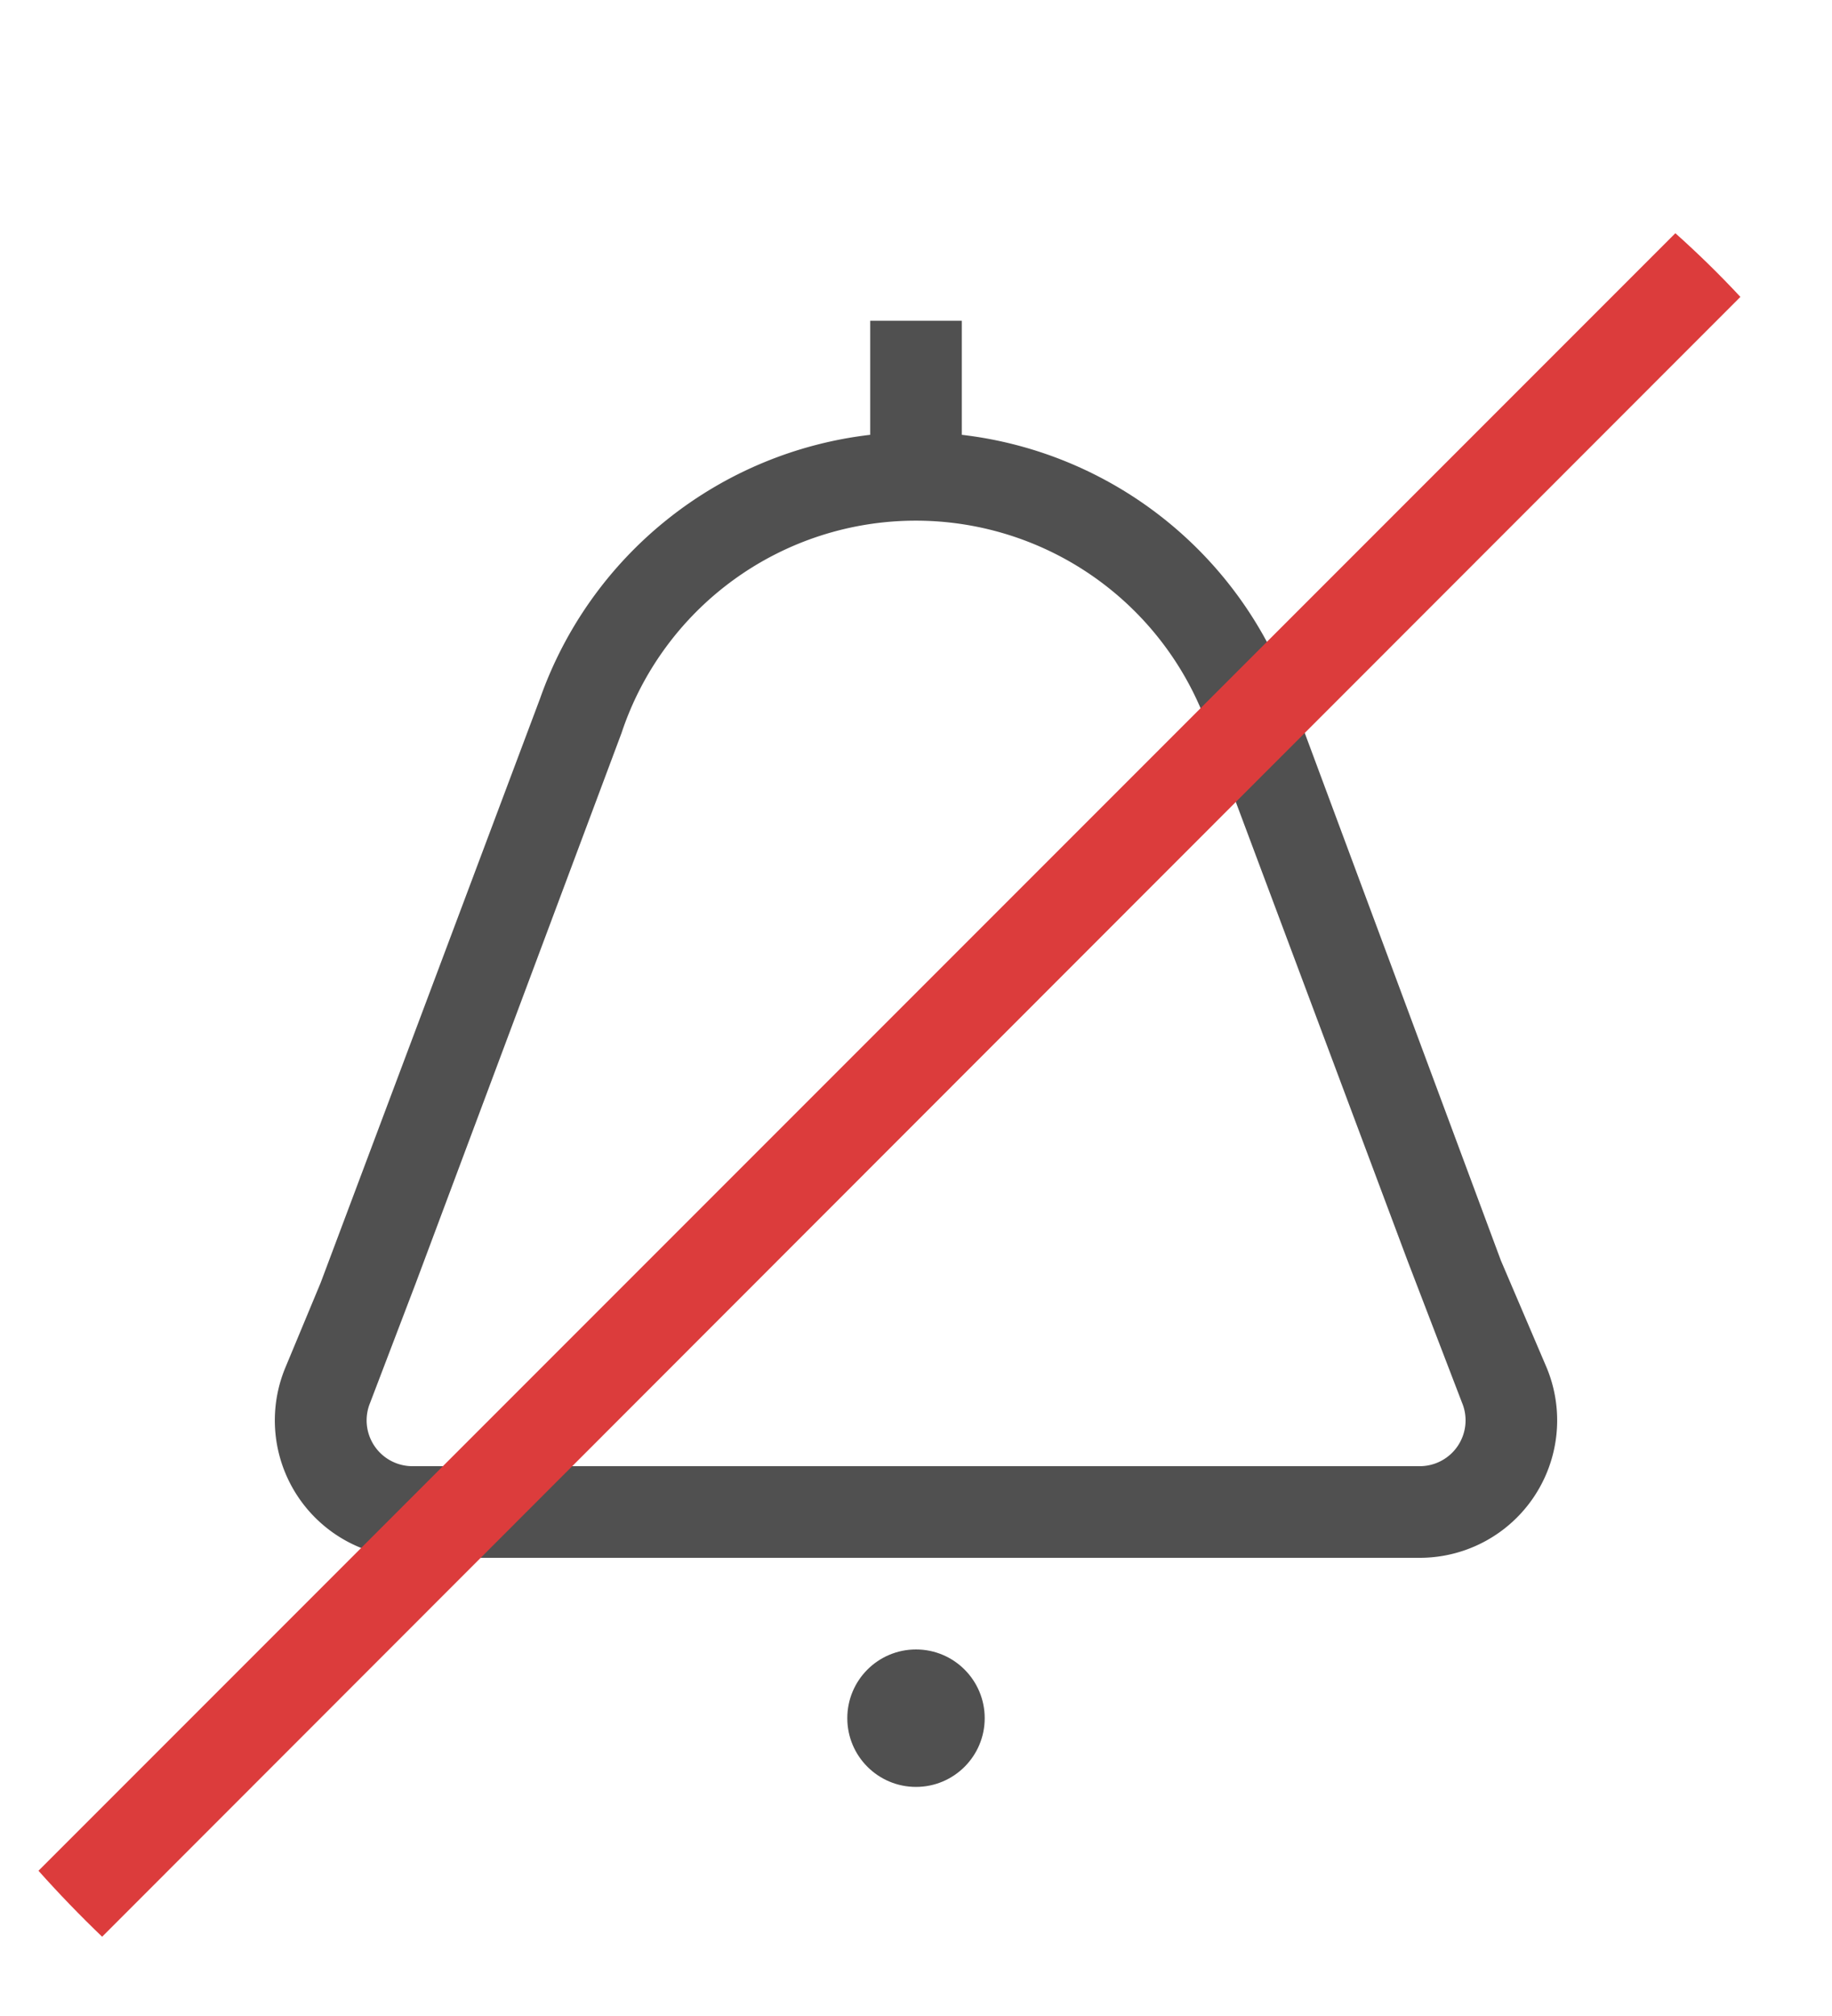
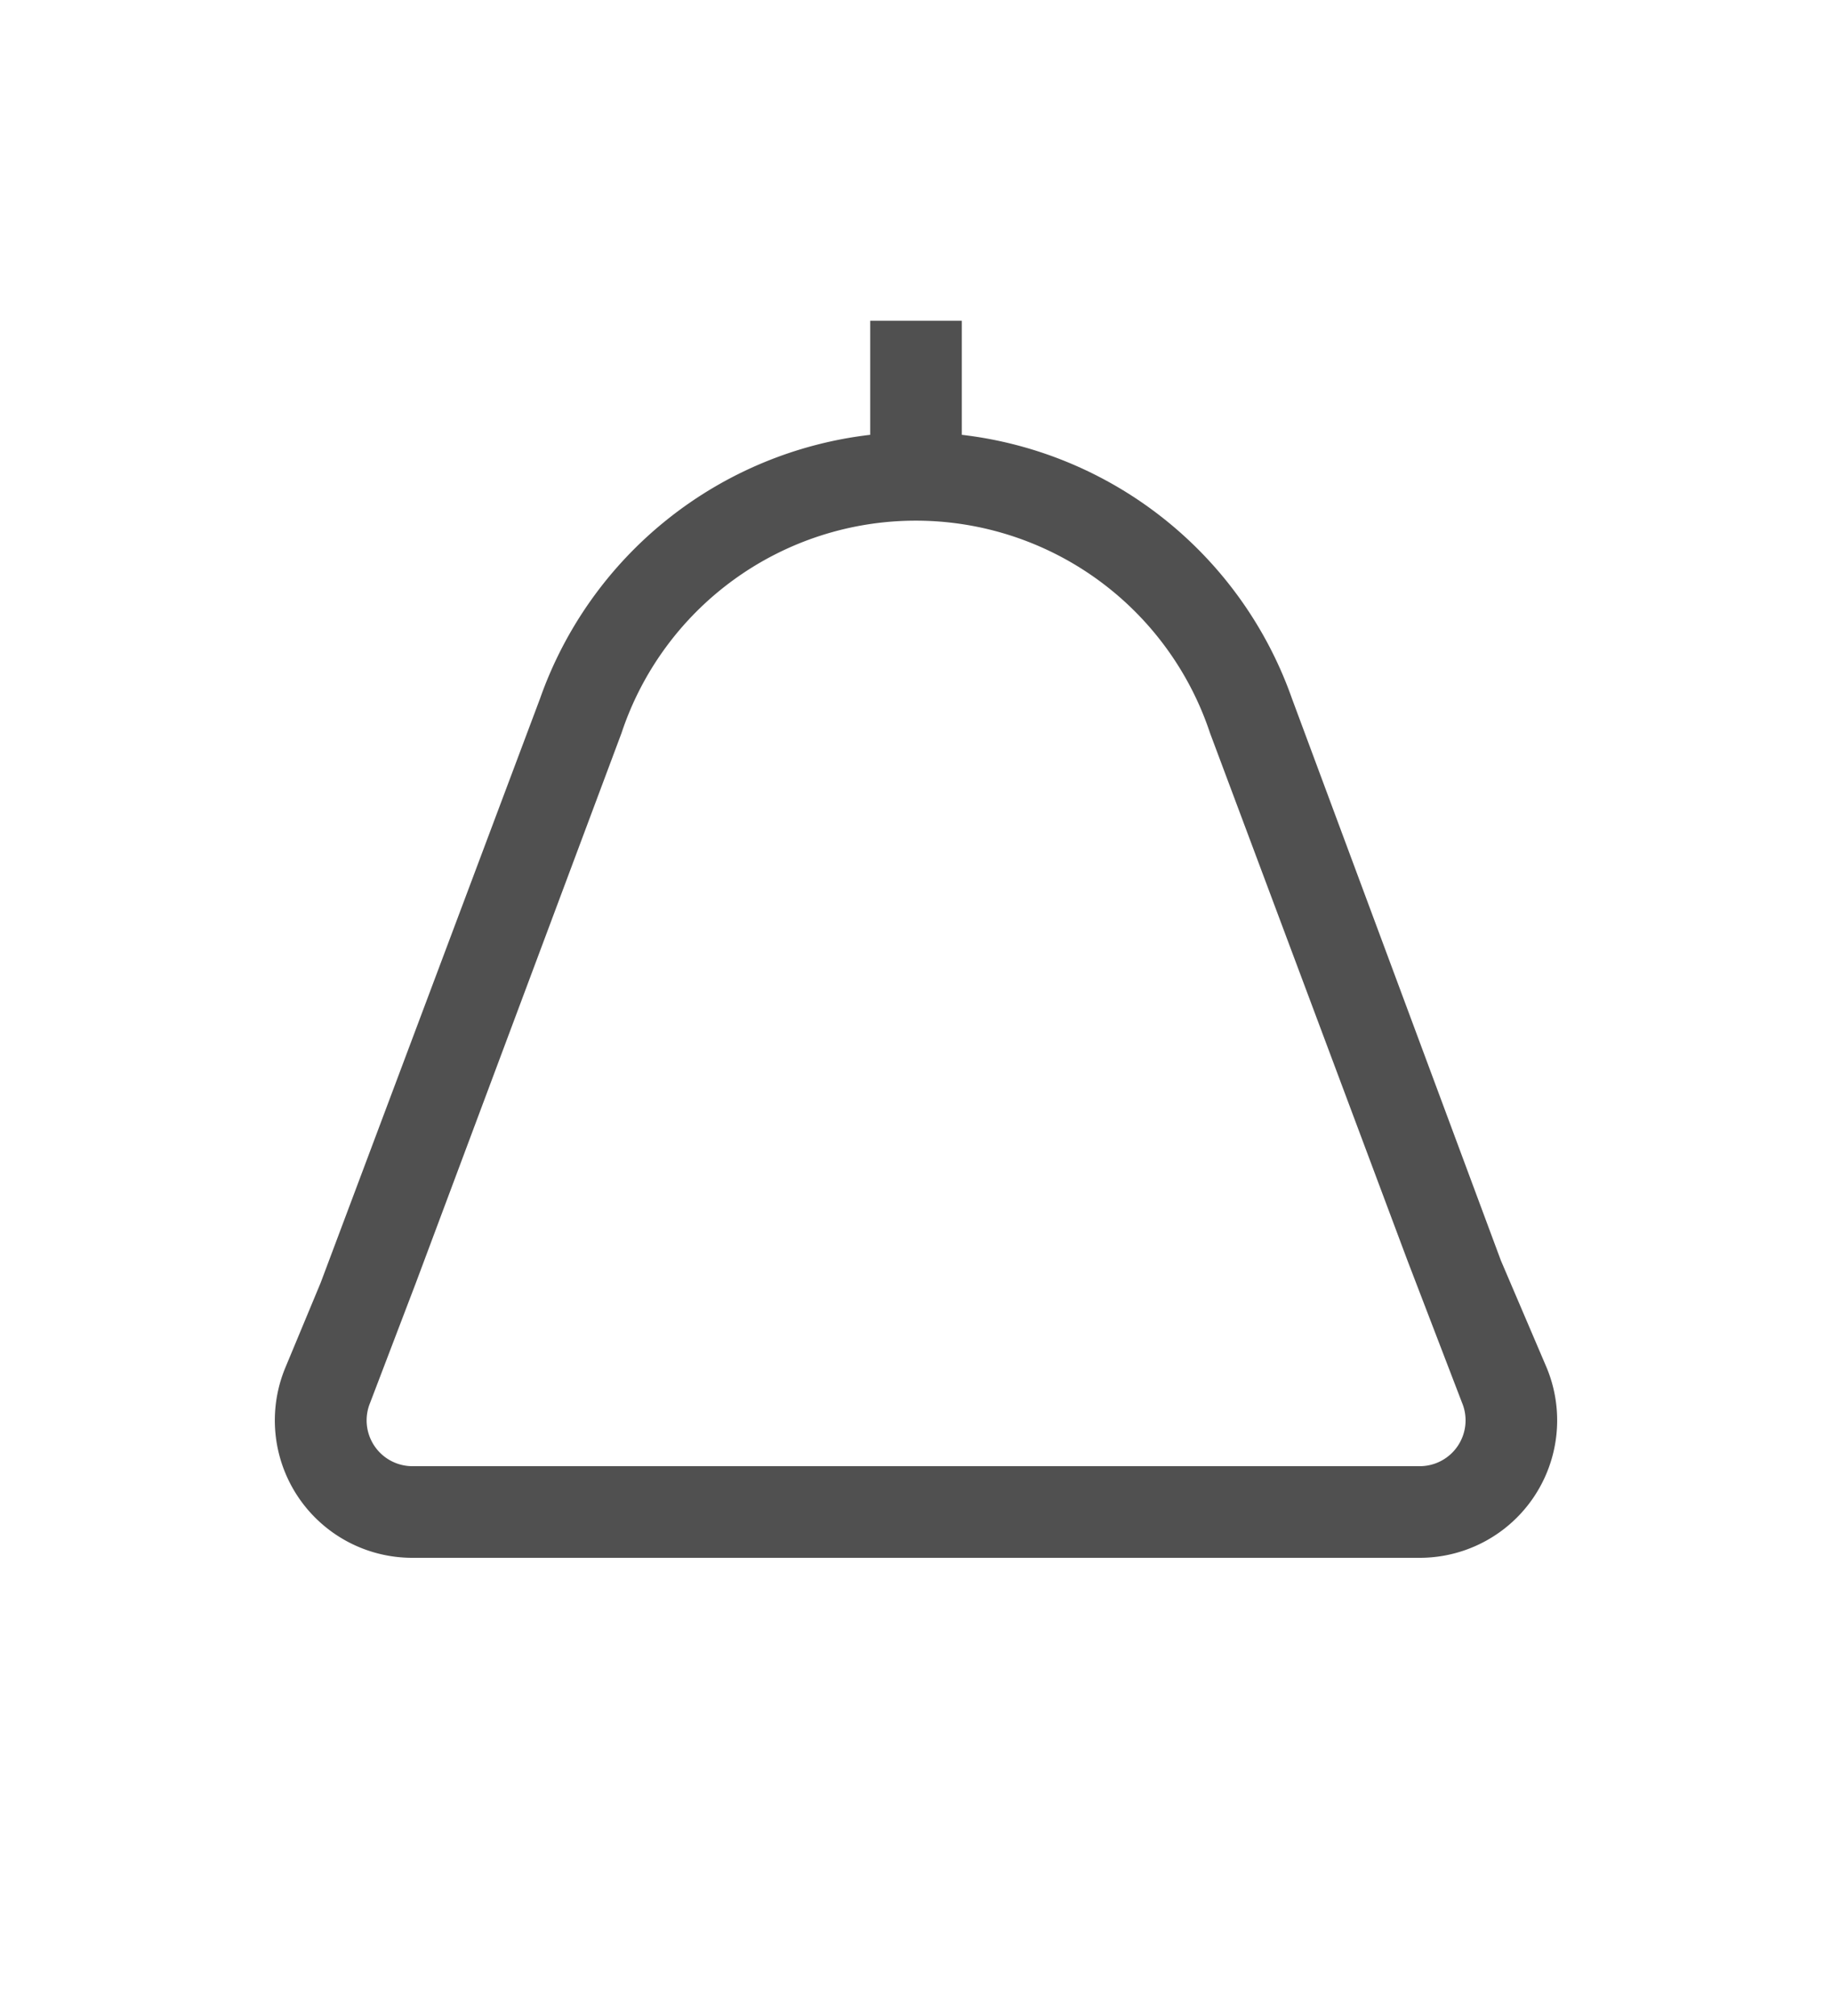
<svg xmlns="http://www.w3.org/2000/svg" id="d62778d3-fab0-421b-b361-84f3093767fc" data-name="GiraIconDeviceBell" viewBox="0 0 40 44">
  <defs>
    <style>
      .c831aa90-825c-4d48-8625-d9985109b829 {
        fill: #505050;
      }

      .\30 f2b1c38-64e2-4029-aac6-a86295a451b9 {
        fill: #dc3c3c;
      }
    </style>
  </defs>
  <title>GiraIconDeviceBell</title>
-   <circle class="c831aa90-825c-4d48-8625-d9985109b829" cx="20" cy="37.5" r="1.5" />
  <path class="c831aa90-825c-4d48-8625-d9985109b829" d="M33.77,29.85l-1-2.34L28.21,15.25h0A8.71,8.71,0,0,0,21,9.49V7H19V9.49a8.71,8.71,0,0,0-7.21,5.76h0L7,28l-.77,1.85A3,3,0,0,0,9,34H31a3,3,0,0,0,2.77-4.15ZM31,32H9a1,1,0,0,1-.92-1.38l1-2.62,4.49-12a6.77,6.77,0,0,1,12.85,0l4.31,11.51,1.19,3.1A1,1,0,0,1,31,32Z" />
-   <path class="0f2b1c38-64e2-4029-aac6-a86295a451b9" d="M36.58,5.09.84,40.83q.67.75,1.39,1.44L38,6.48Q37.33,5.76,36.58,5.09Z" />
</svg>